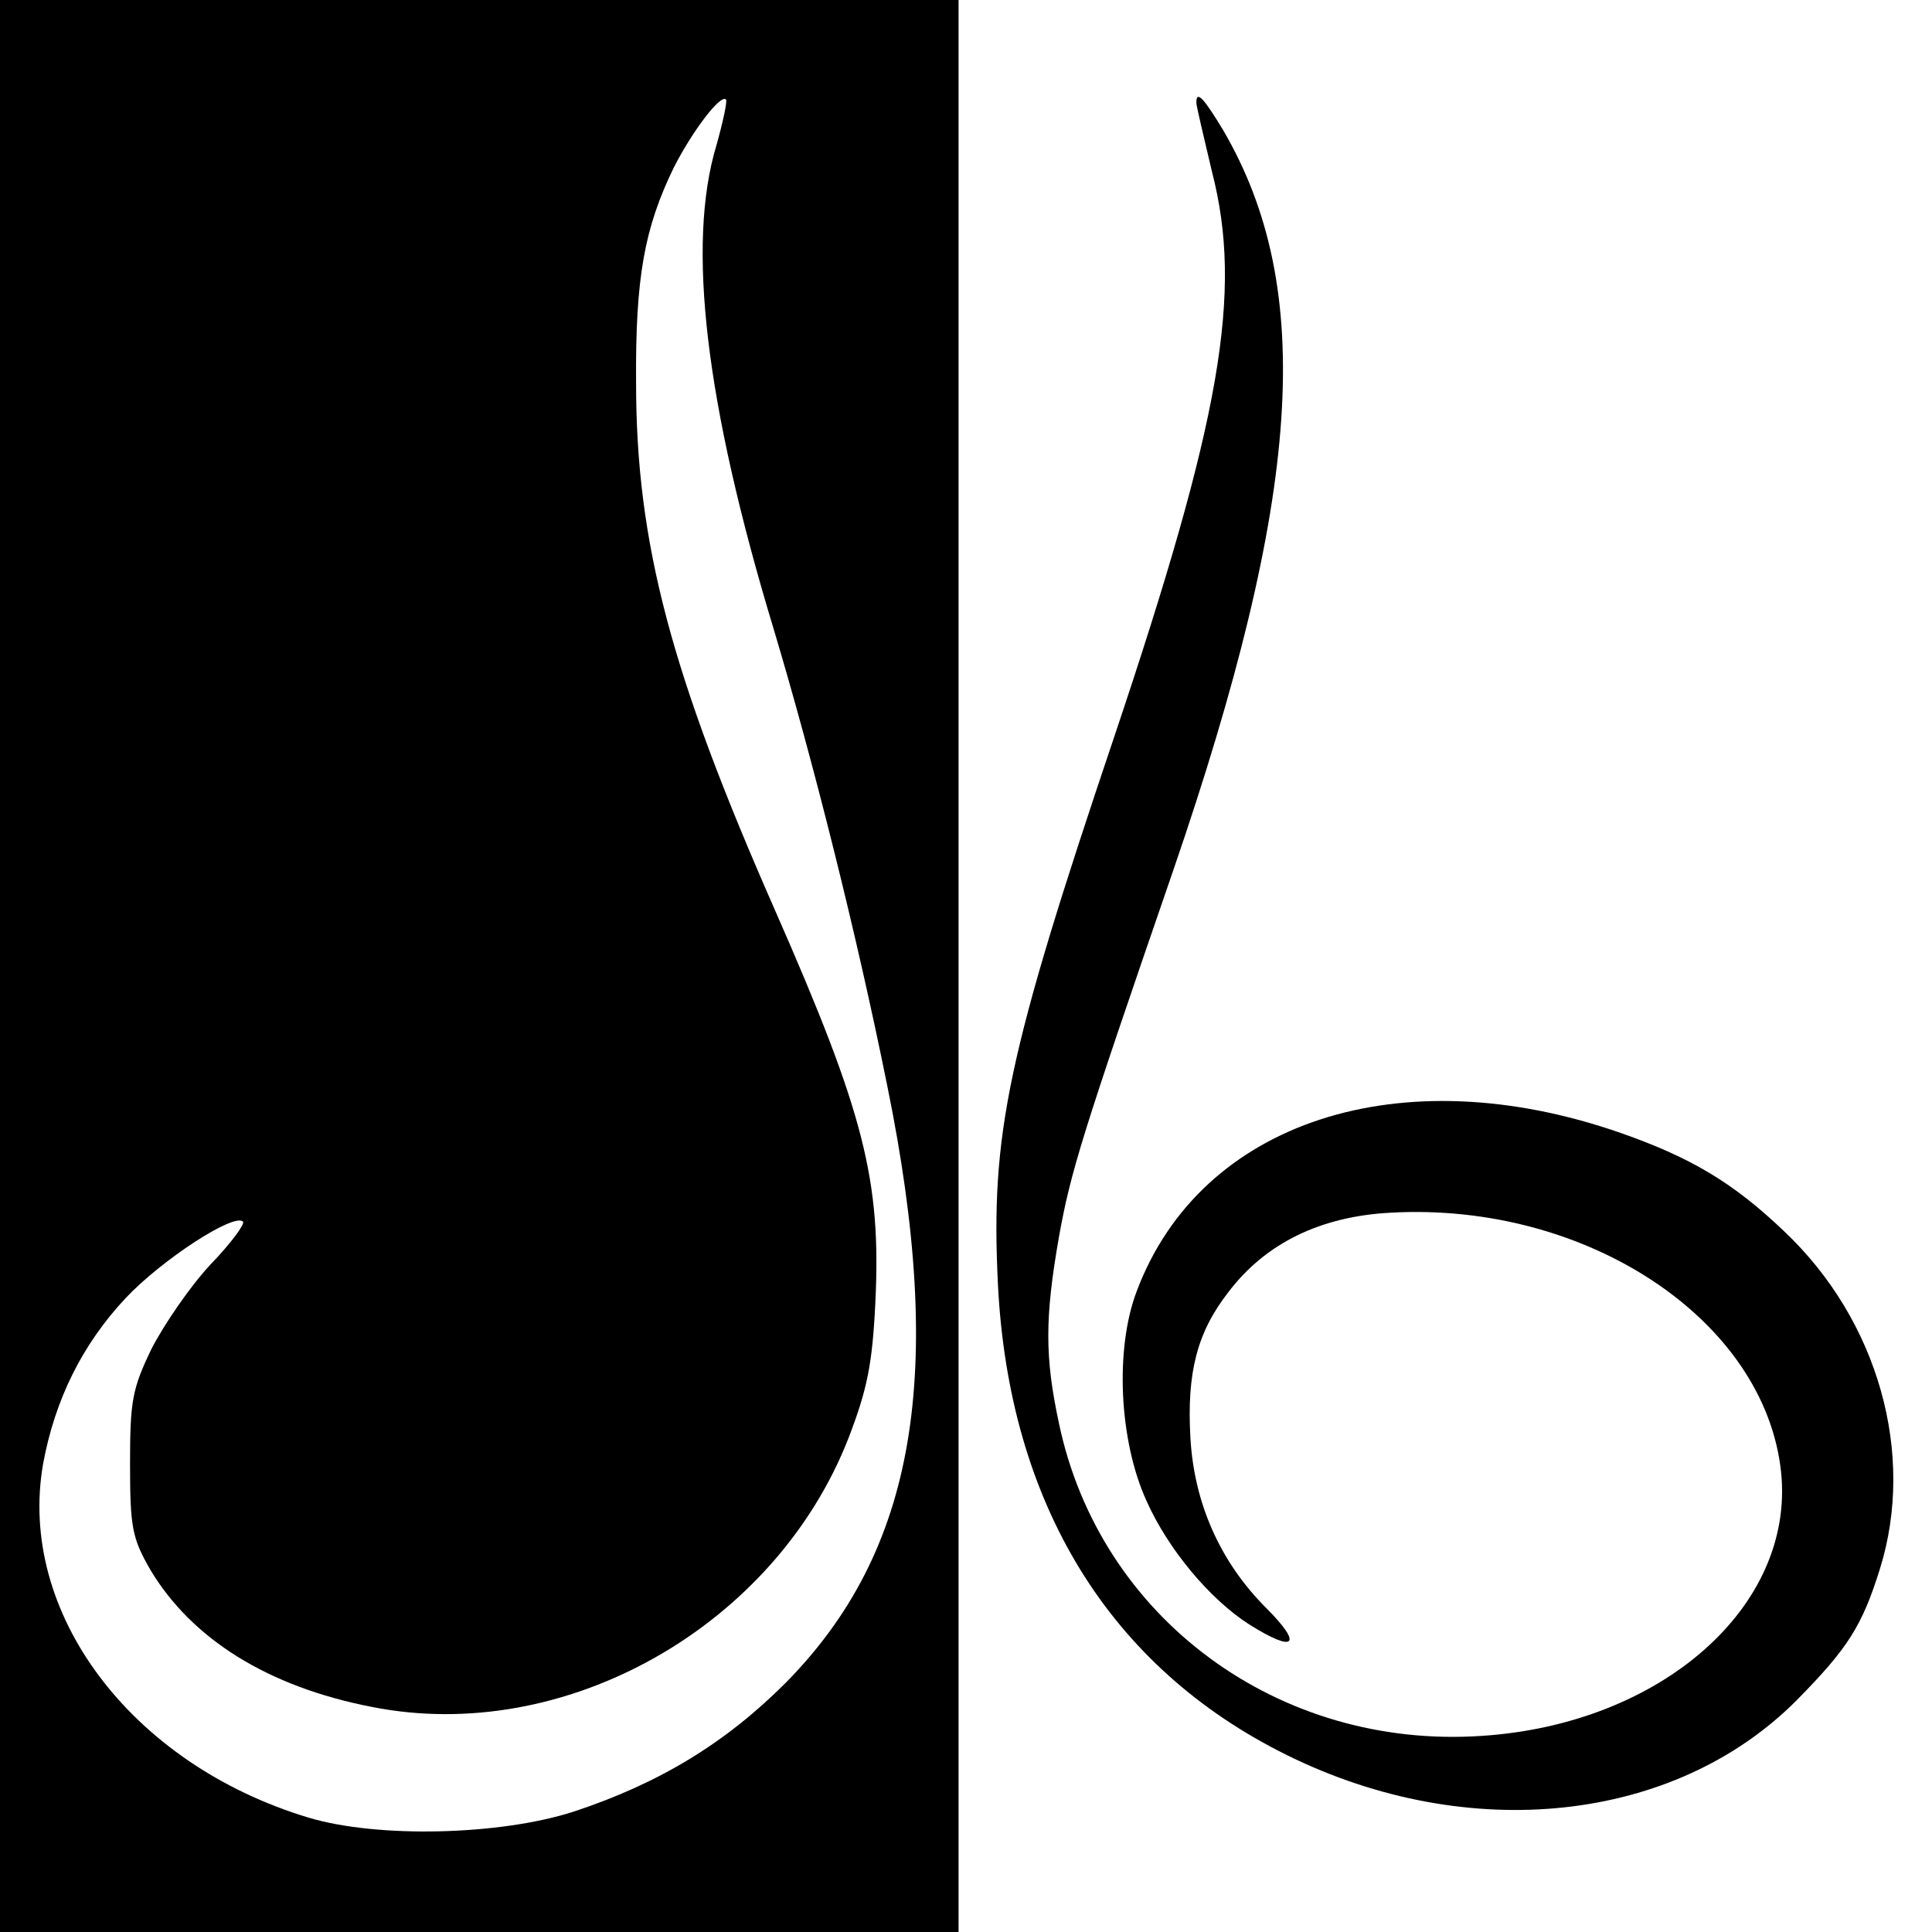
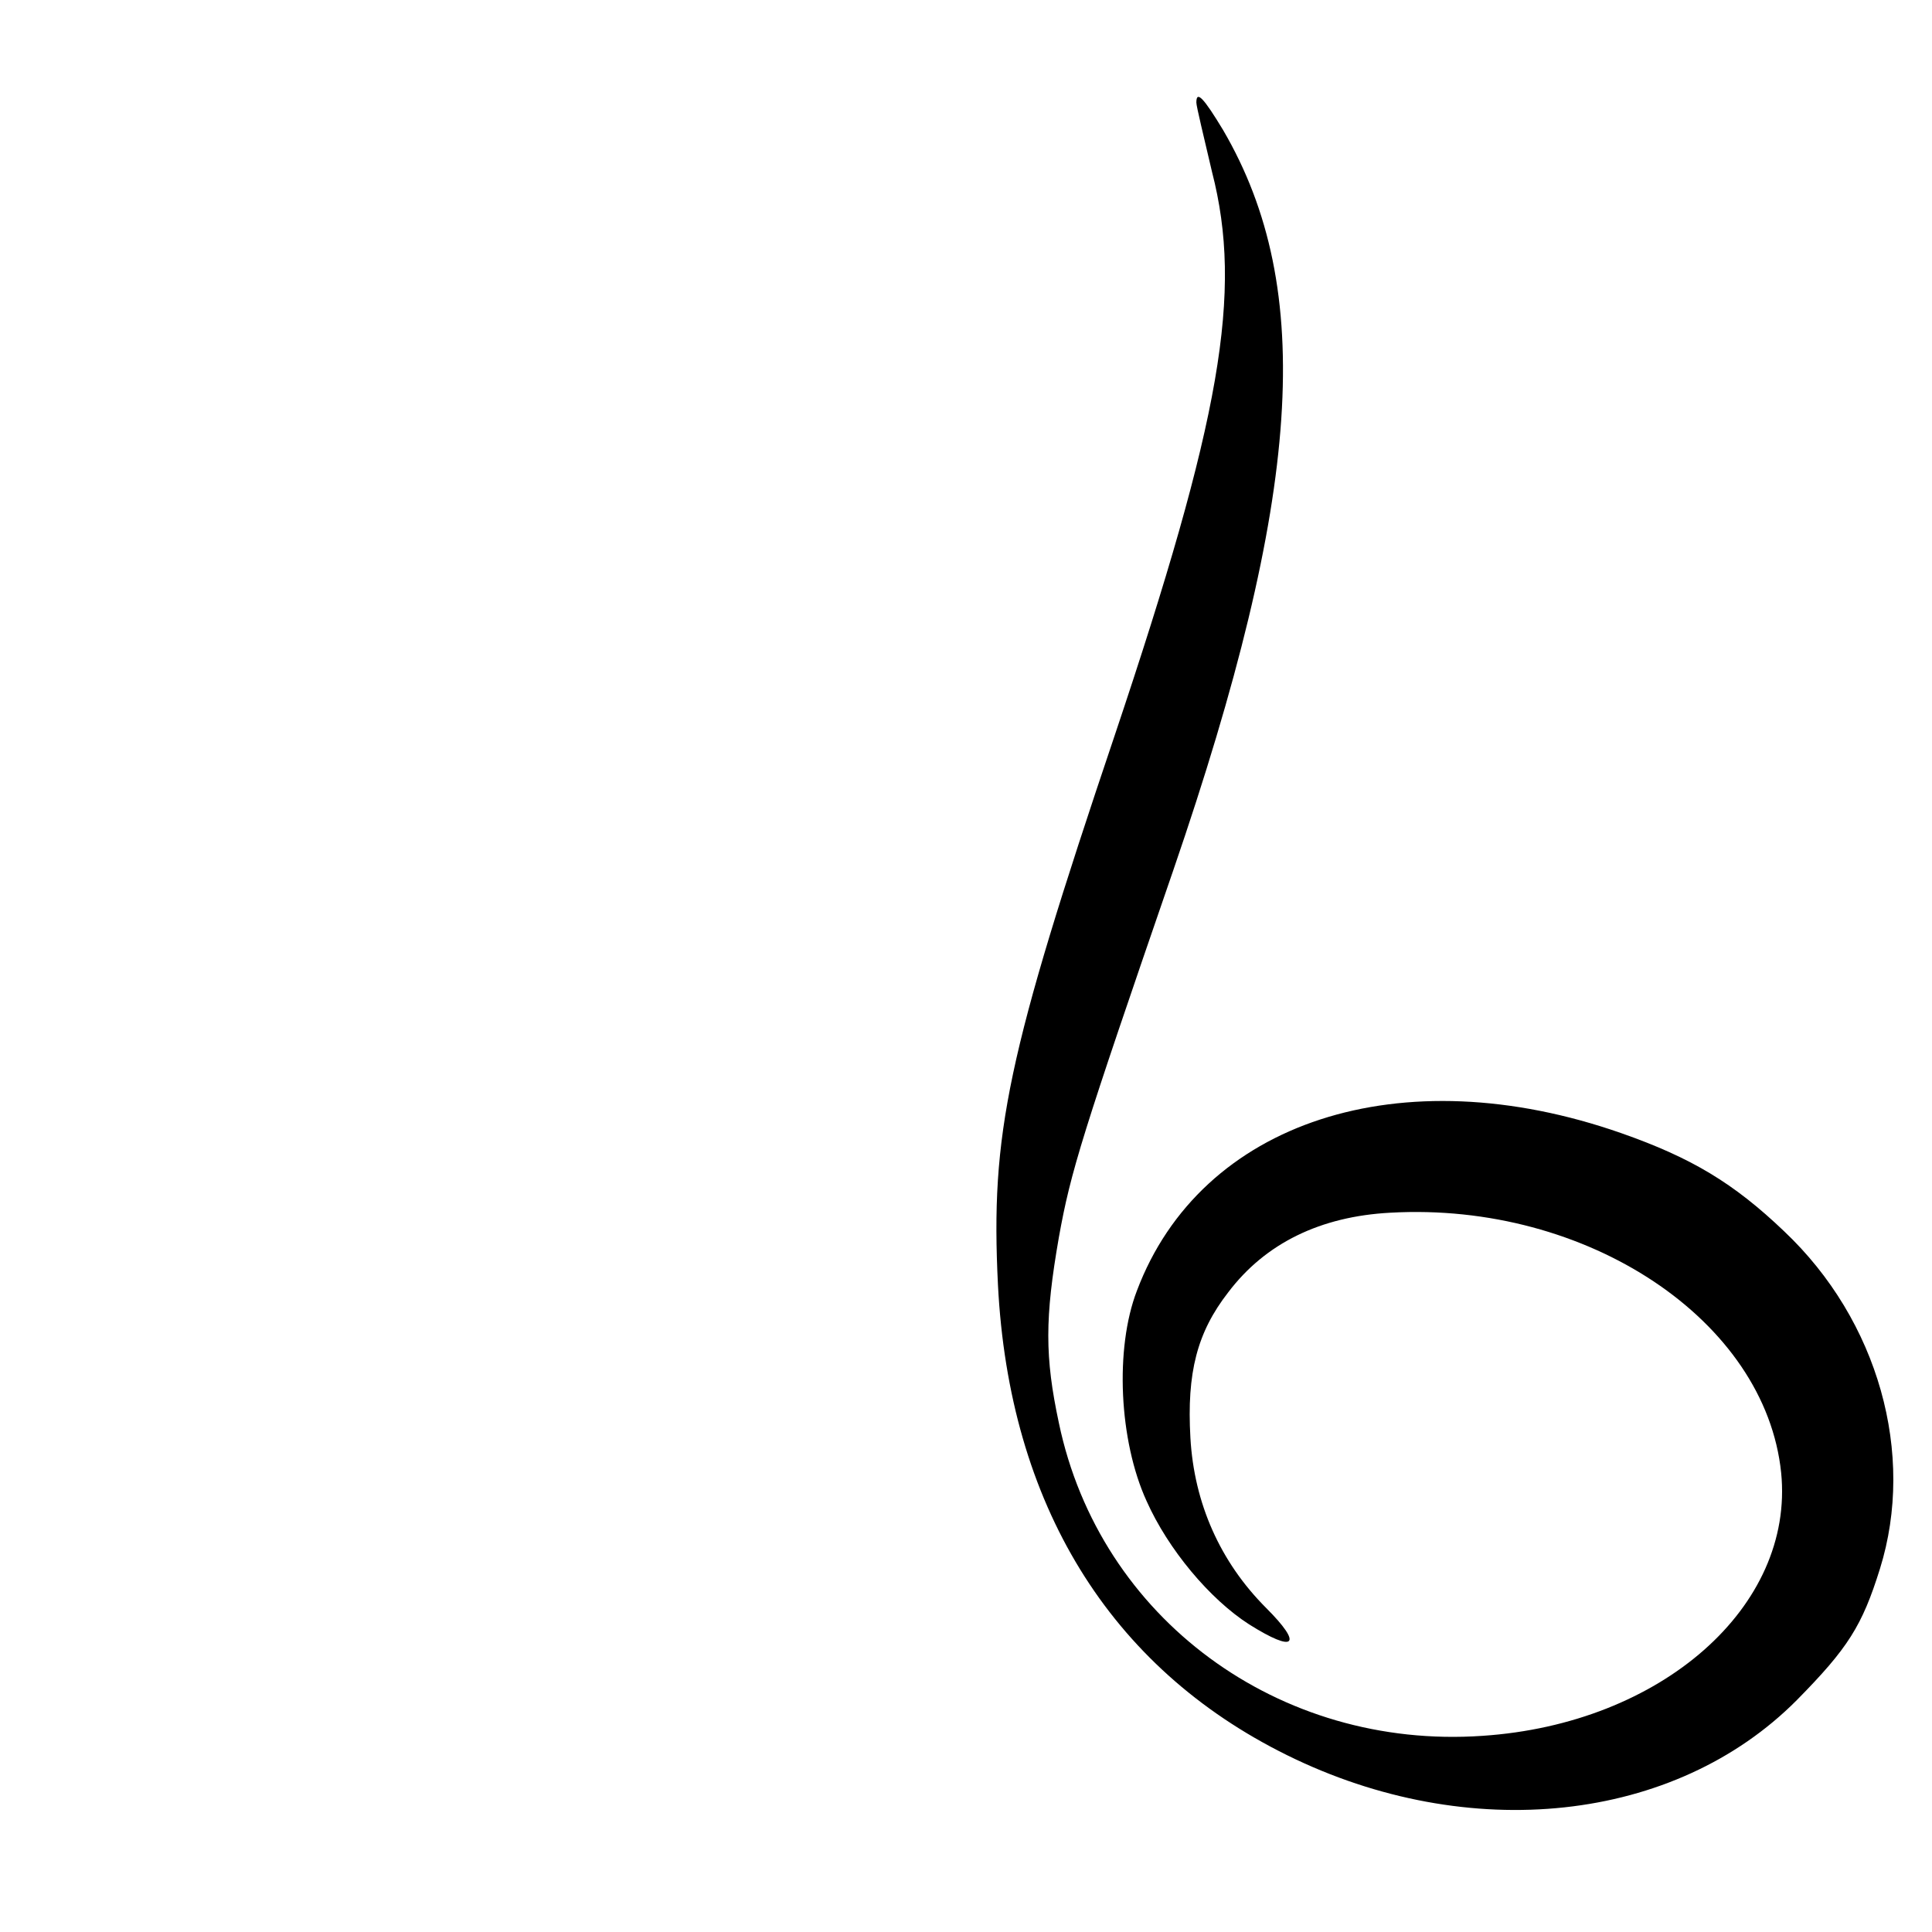
<svg xmlns="http://www.w3.org/2000/svg" version="1.0" width="260pt" height="260pt" viewBox="0 0 260 260" preserveAspectRatio="xMidYMid meet">
  <g transform="translate(0,260) scale(0.1,-0.1)" fill="#000000" stroke="none">
-     <path d="M0 1300 l0 -1300 645 0 645 0 0 1300 0 1300 -645 0 -645 0 0 -1300z m964 1104 c-40 -133 -15 -346 77 -650 53 -177 111 -407 153 -615 79 -387 39 -626 -137 -804 -81 -81 -170 -135 -285 -173 -99 -32 -264 -36 -357 -8 -239 72 -392 276 -357 476 16 87 53 161 111 223 49 52 146 115 158 103 3 -3 -16 -29 -44 -58 -27 -29 -62 -80 -79 -113 -26 -54 -29 -70 -29 -155 0 -86 3 -100 27 -142 56 -94 159 -158 298 -185 260 -52 543 108 642 362 25 65 32 99 36 182 8 165 -15 255 -135 528 -140 318 -187 494 -187 710 -1 141 11 208 51 290 25 49 63 99 70 91 2 -2 -4 -30 -13 -62z" />
    <path d="M1610 2462 c0 -5 10 -46 21 -93 42 -163 12 -333 -131 -759 -145 -430 -167 -536 -157 -739 15 -295 150 -515 389 -633 245 -121 522 -91 686 74 69 70 88 100 112 177 48 154 -2 334 -129 454 -68 65 -125 99 -219 132 -297 104 -566 16 -652 -212 -30 -78 -24 -202 13 -283 29 -65 85 -132 138 -166 62 -39 73 -28 23 22 -62 62 -97 141 -102 229 -5 88 9 142 51 196 50 66 124 102 218 107 265 15 505 -145 526 -350 18 -180 -161 -338 -402 -354 -274 -19 -515 158 -570 421 -19 89 -19 141 0 250 16 89 31 137 154 494 173 504 192 782 67 996 -26 43 -36 54 -36 37z" />
  </g>
</svg>